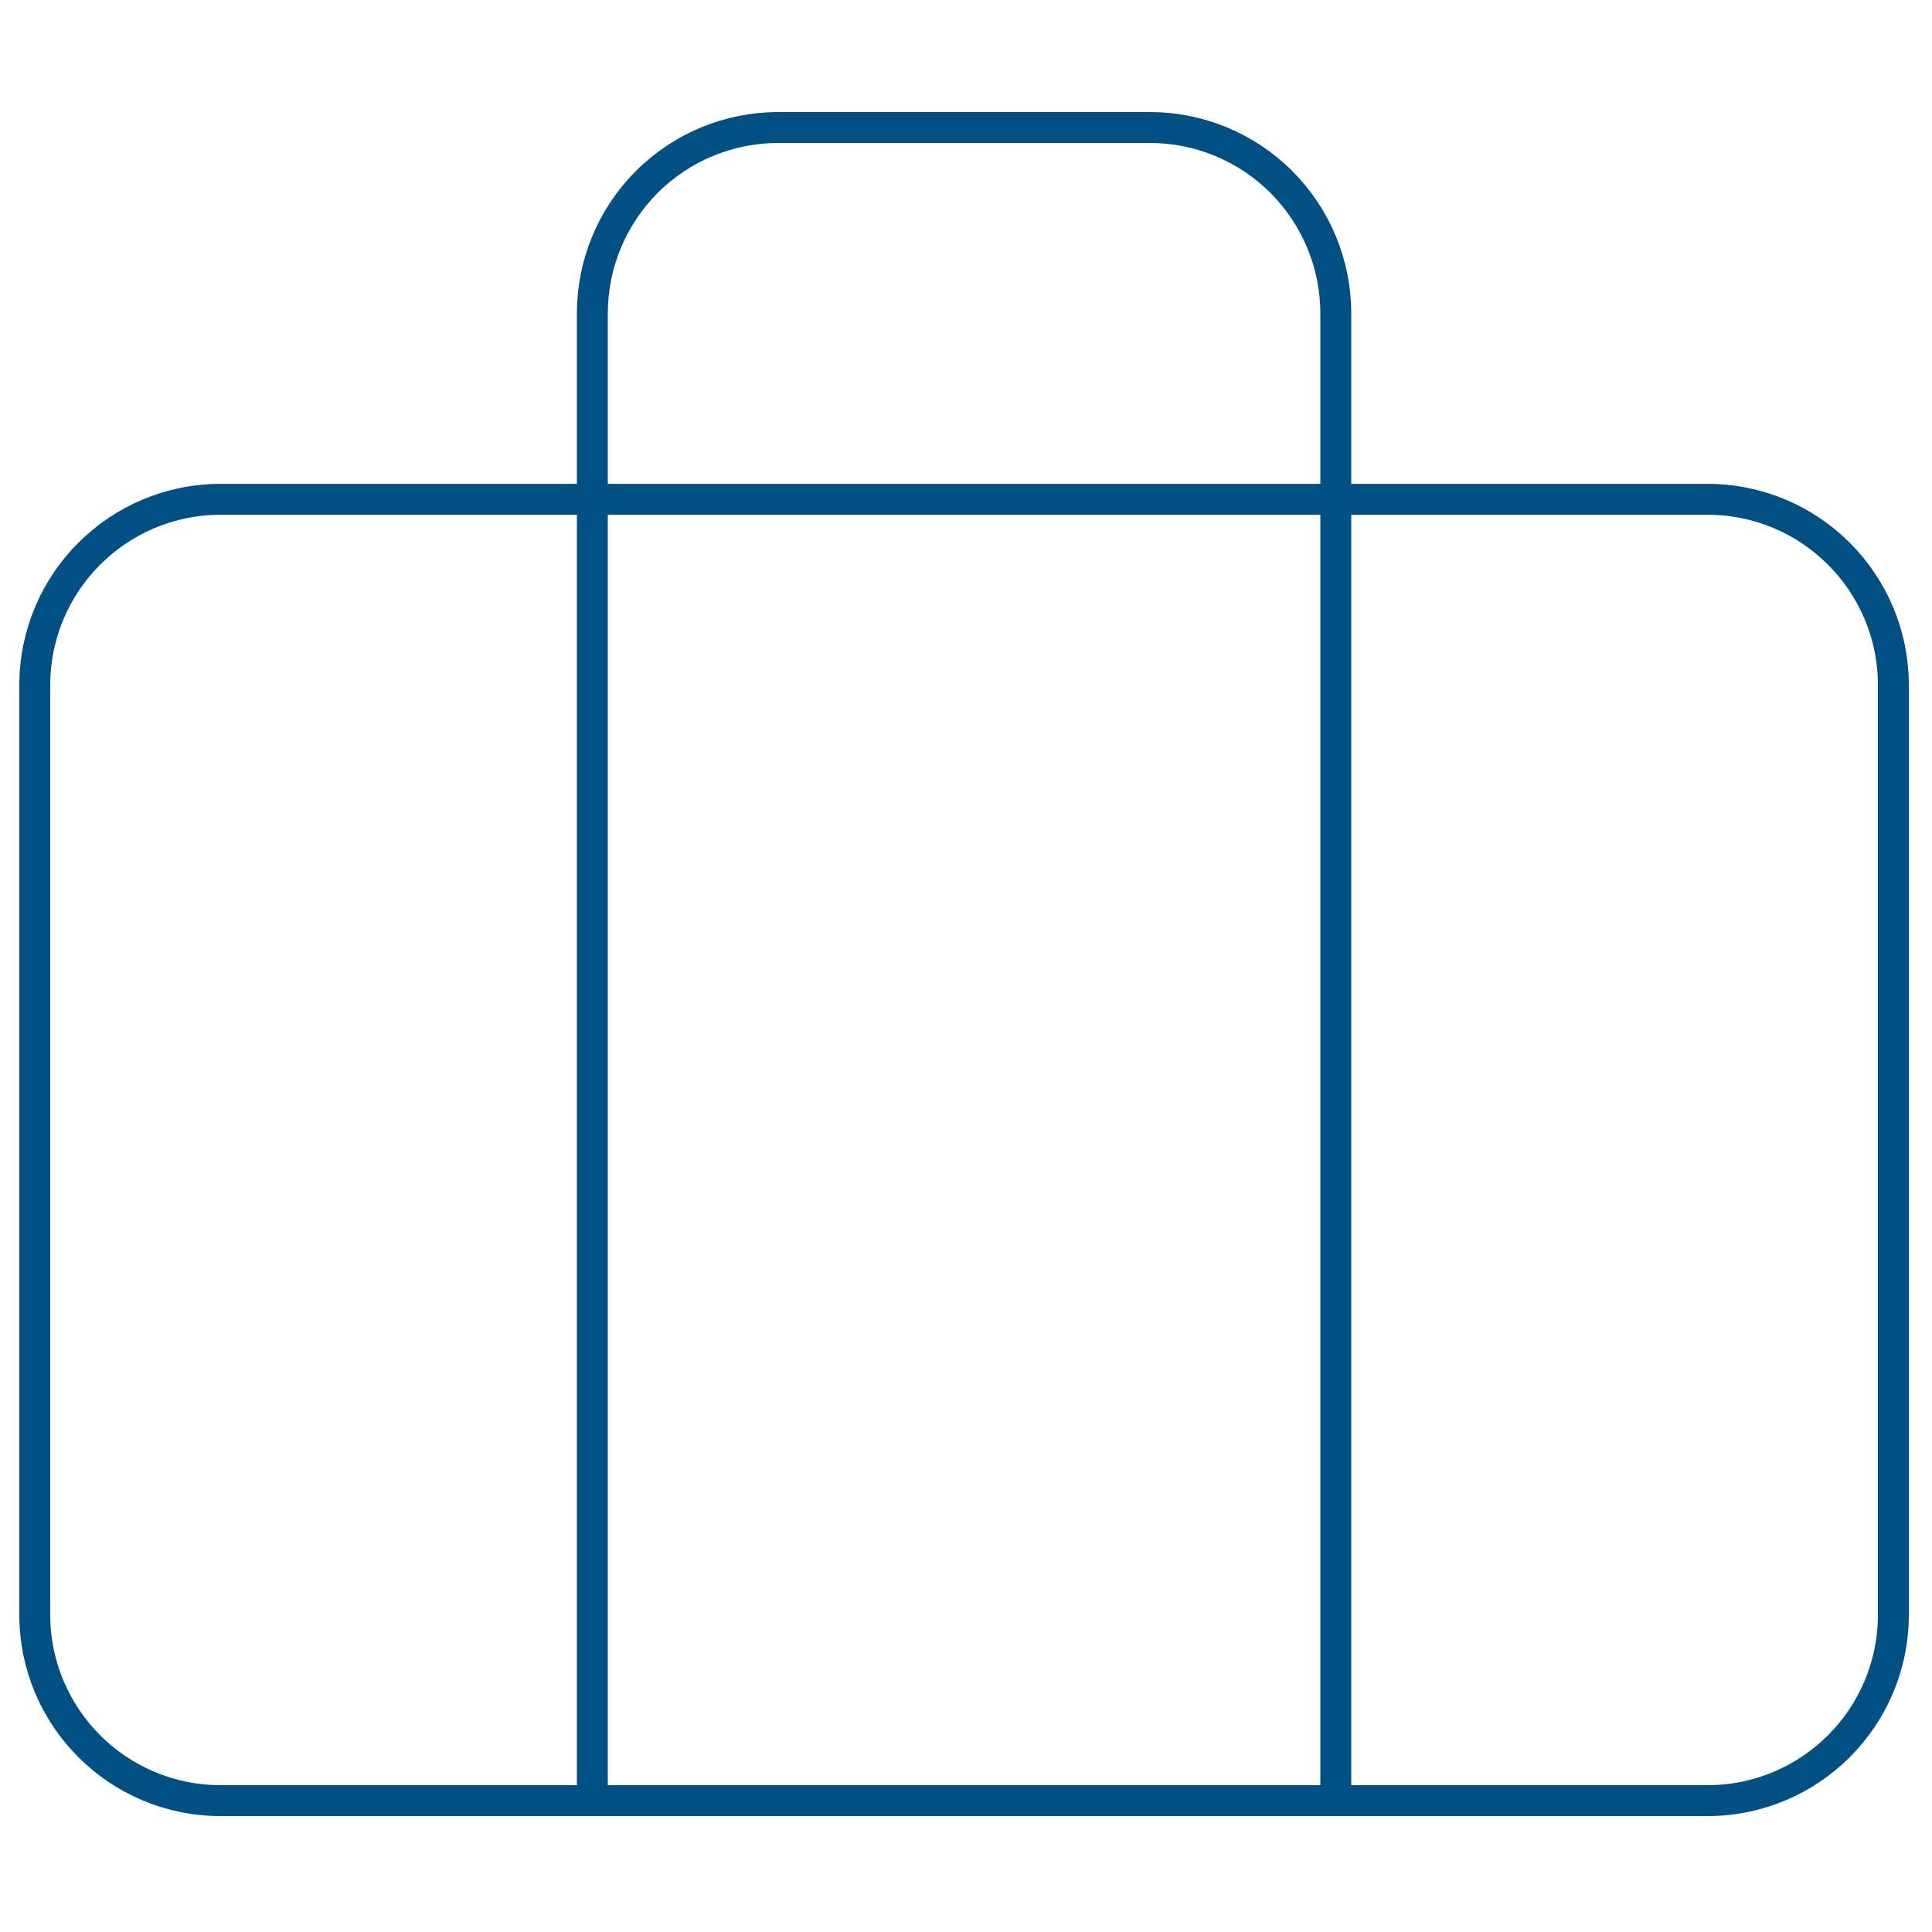
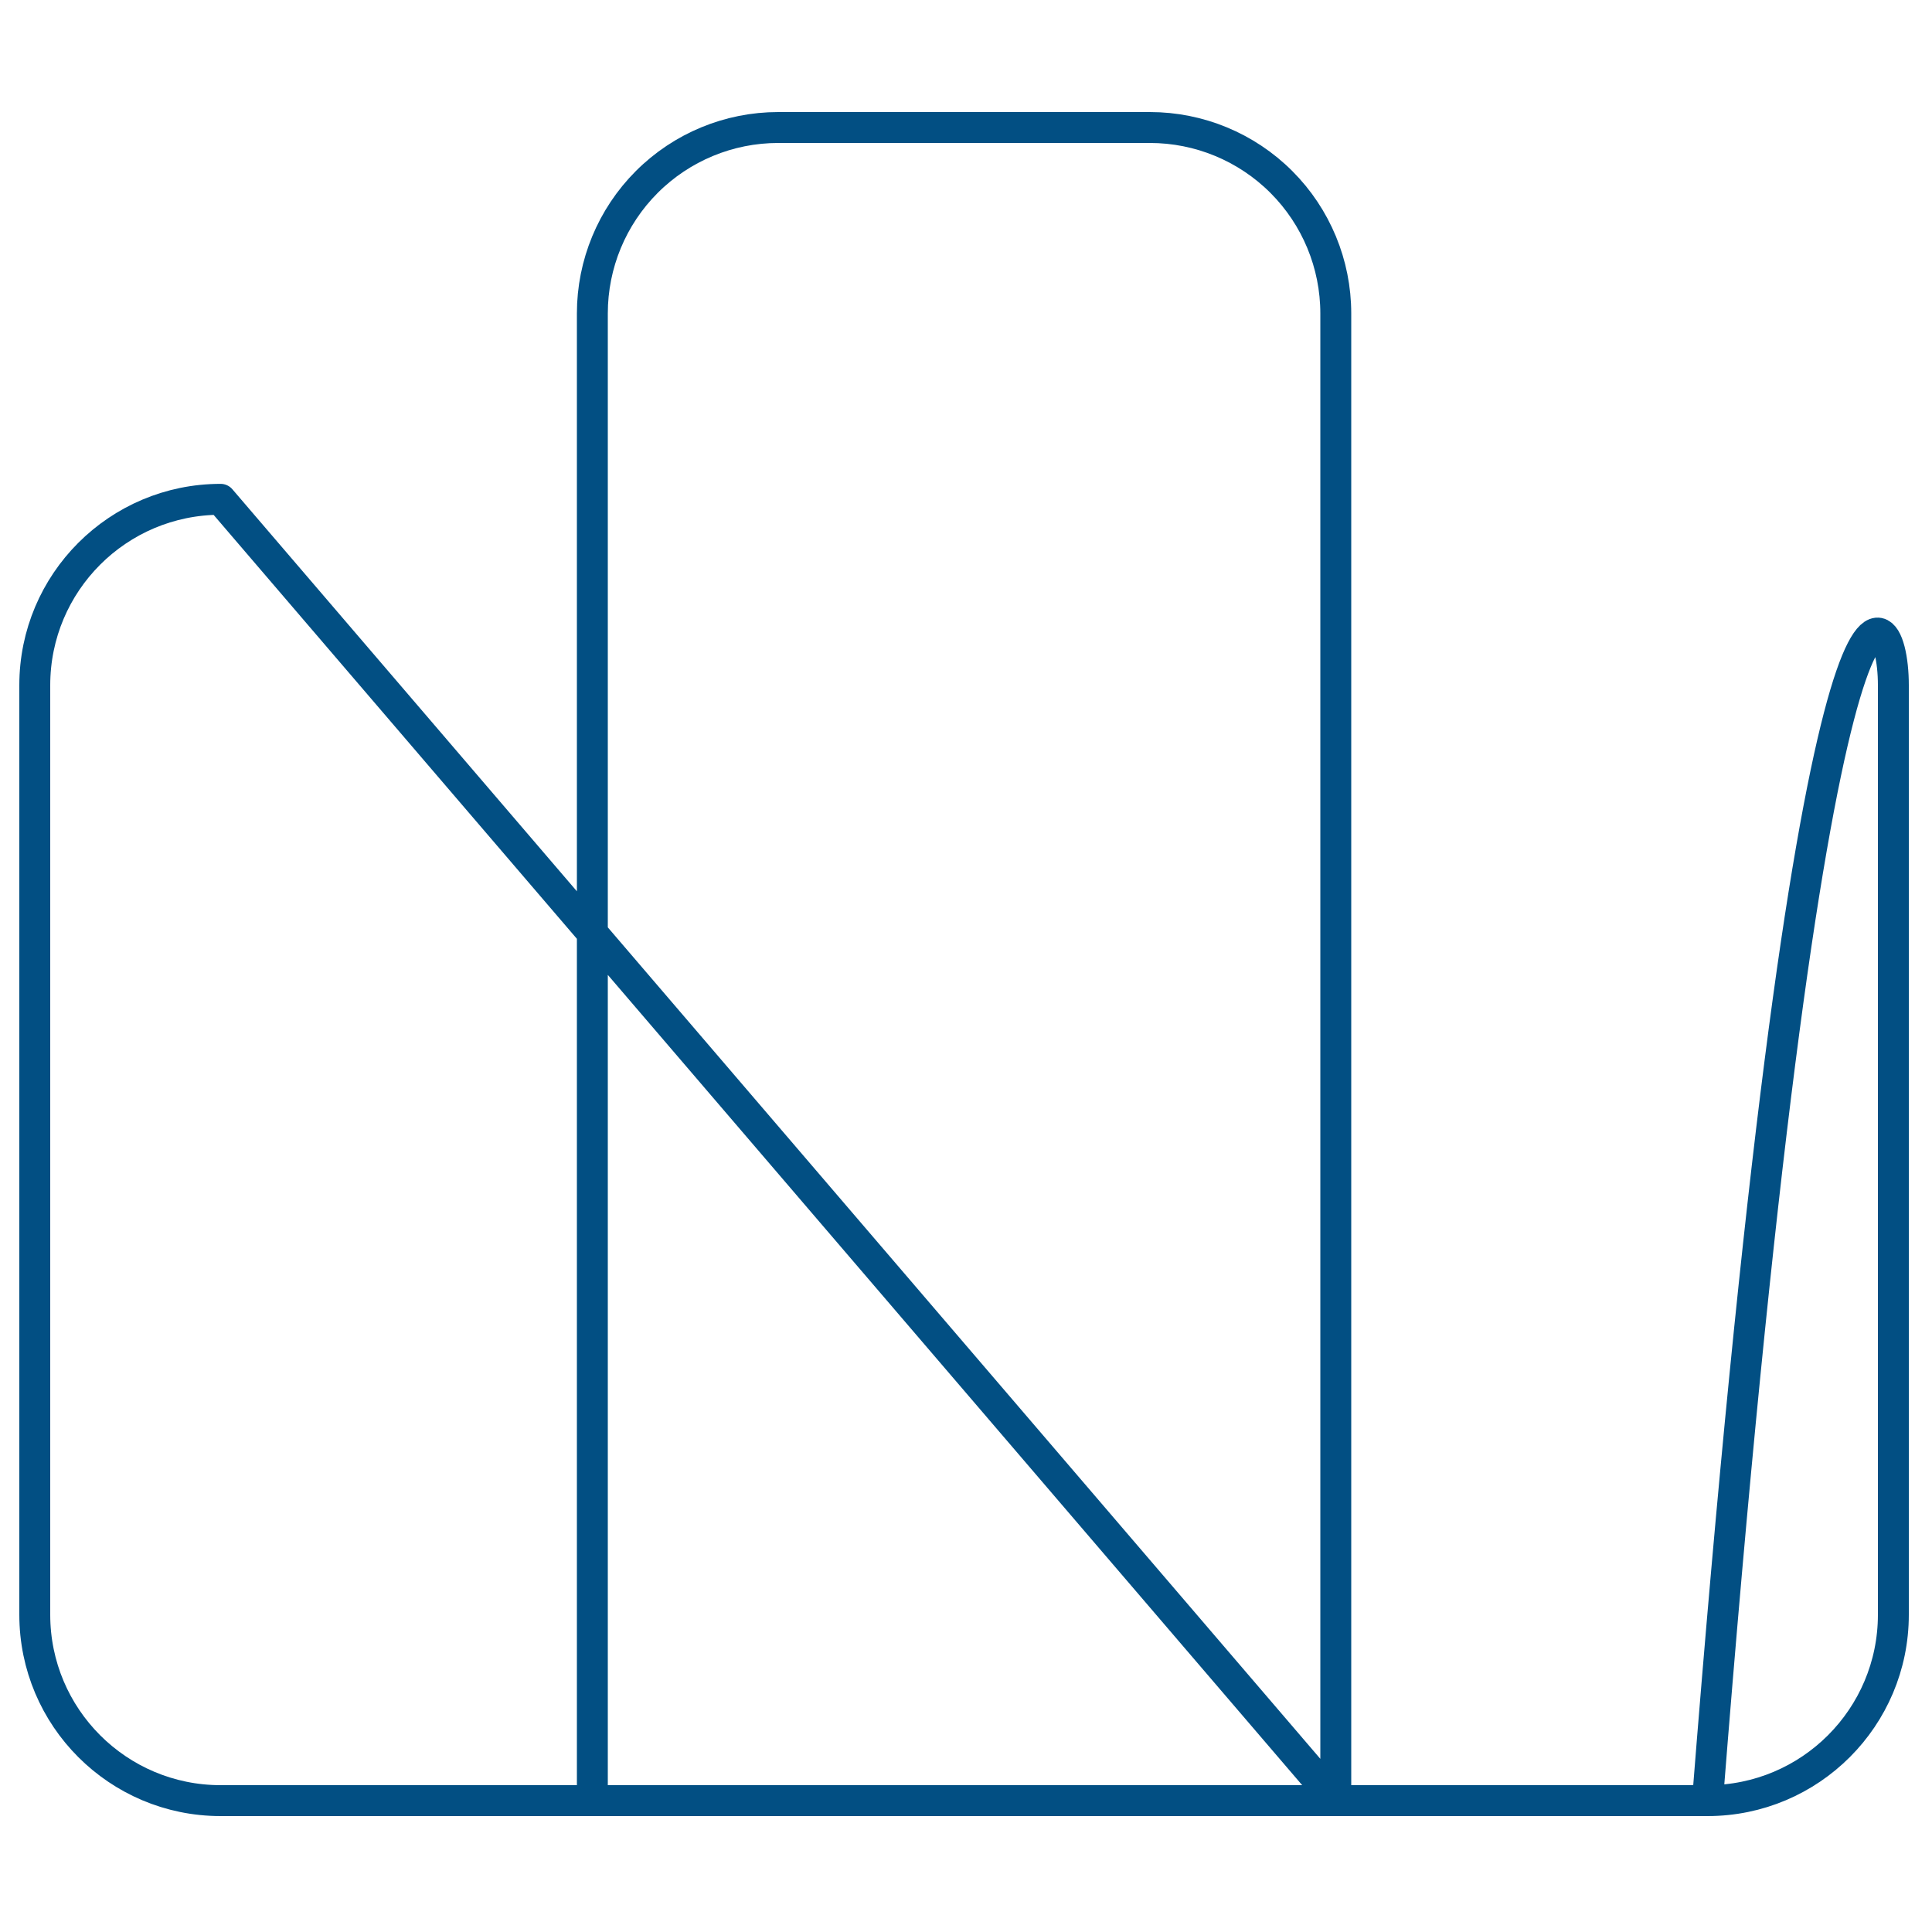
<svg xmlns="http://www.w3.org/2000/svg" width="500" height="500" viewBox="0 0 500 500" fill="none">
-   <rect width="500" height="500" fill="white" />
-   <path d="M345.7 466V81.111C345.7 68.351 340.632 56.114 331.612 47.091C322.591 38.069 310.357 33 297.6 33H201.4C188.643 33 176.409 38.069 167.388 47.091C158.368 56.114 153.3 68.351 153.3 81.111V466M57.1 129.222H441.9C468.465 129.222 490 150.762 490 177.333V417.889C490 444.46 468.465 466 441.9 466H57.1C30.535 466 9 444.46 9 417.889V177.333C9 150.762 30.535 129.222 57.1 129.222Z" stroke="#024F83" stroke-width="8" stroke-linecap="round" stroke-linejoin="round" />
+   <path d="M345.7 466V81.111C345.7 68.351 340.632 56.114 331.612 47.091C322.591 38.069 310.357 33 297.6 33H201.4C188.643 33 176.409 38.069 167.388 47.091C158.368 56.114 153.3 68.351 153.3 81.111V466H441.9C468.465 129.222 490 150.762 490 177.333V417.889C490 444.46 468.465 466 441.9 466H57.1C30.535 466 9 444.46 9 417.889V177.333C9 150.762 30.535 129.222 57.1 129.222Z" stroke="#024F83" stroke-width="8" stroke-linecap="round" stroke-linejoin="round" />
</svg>